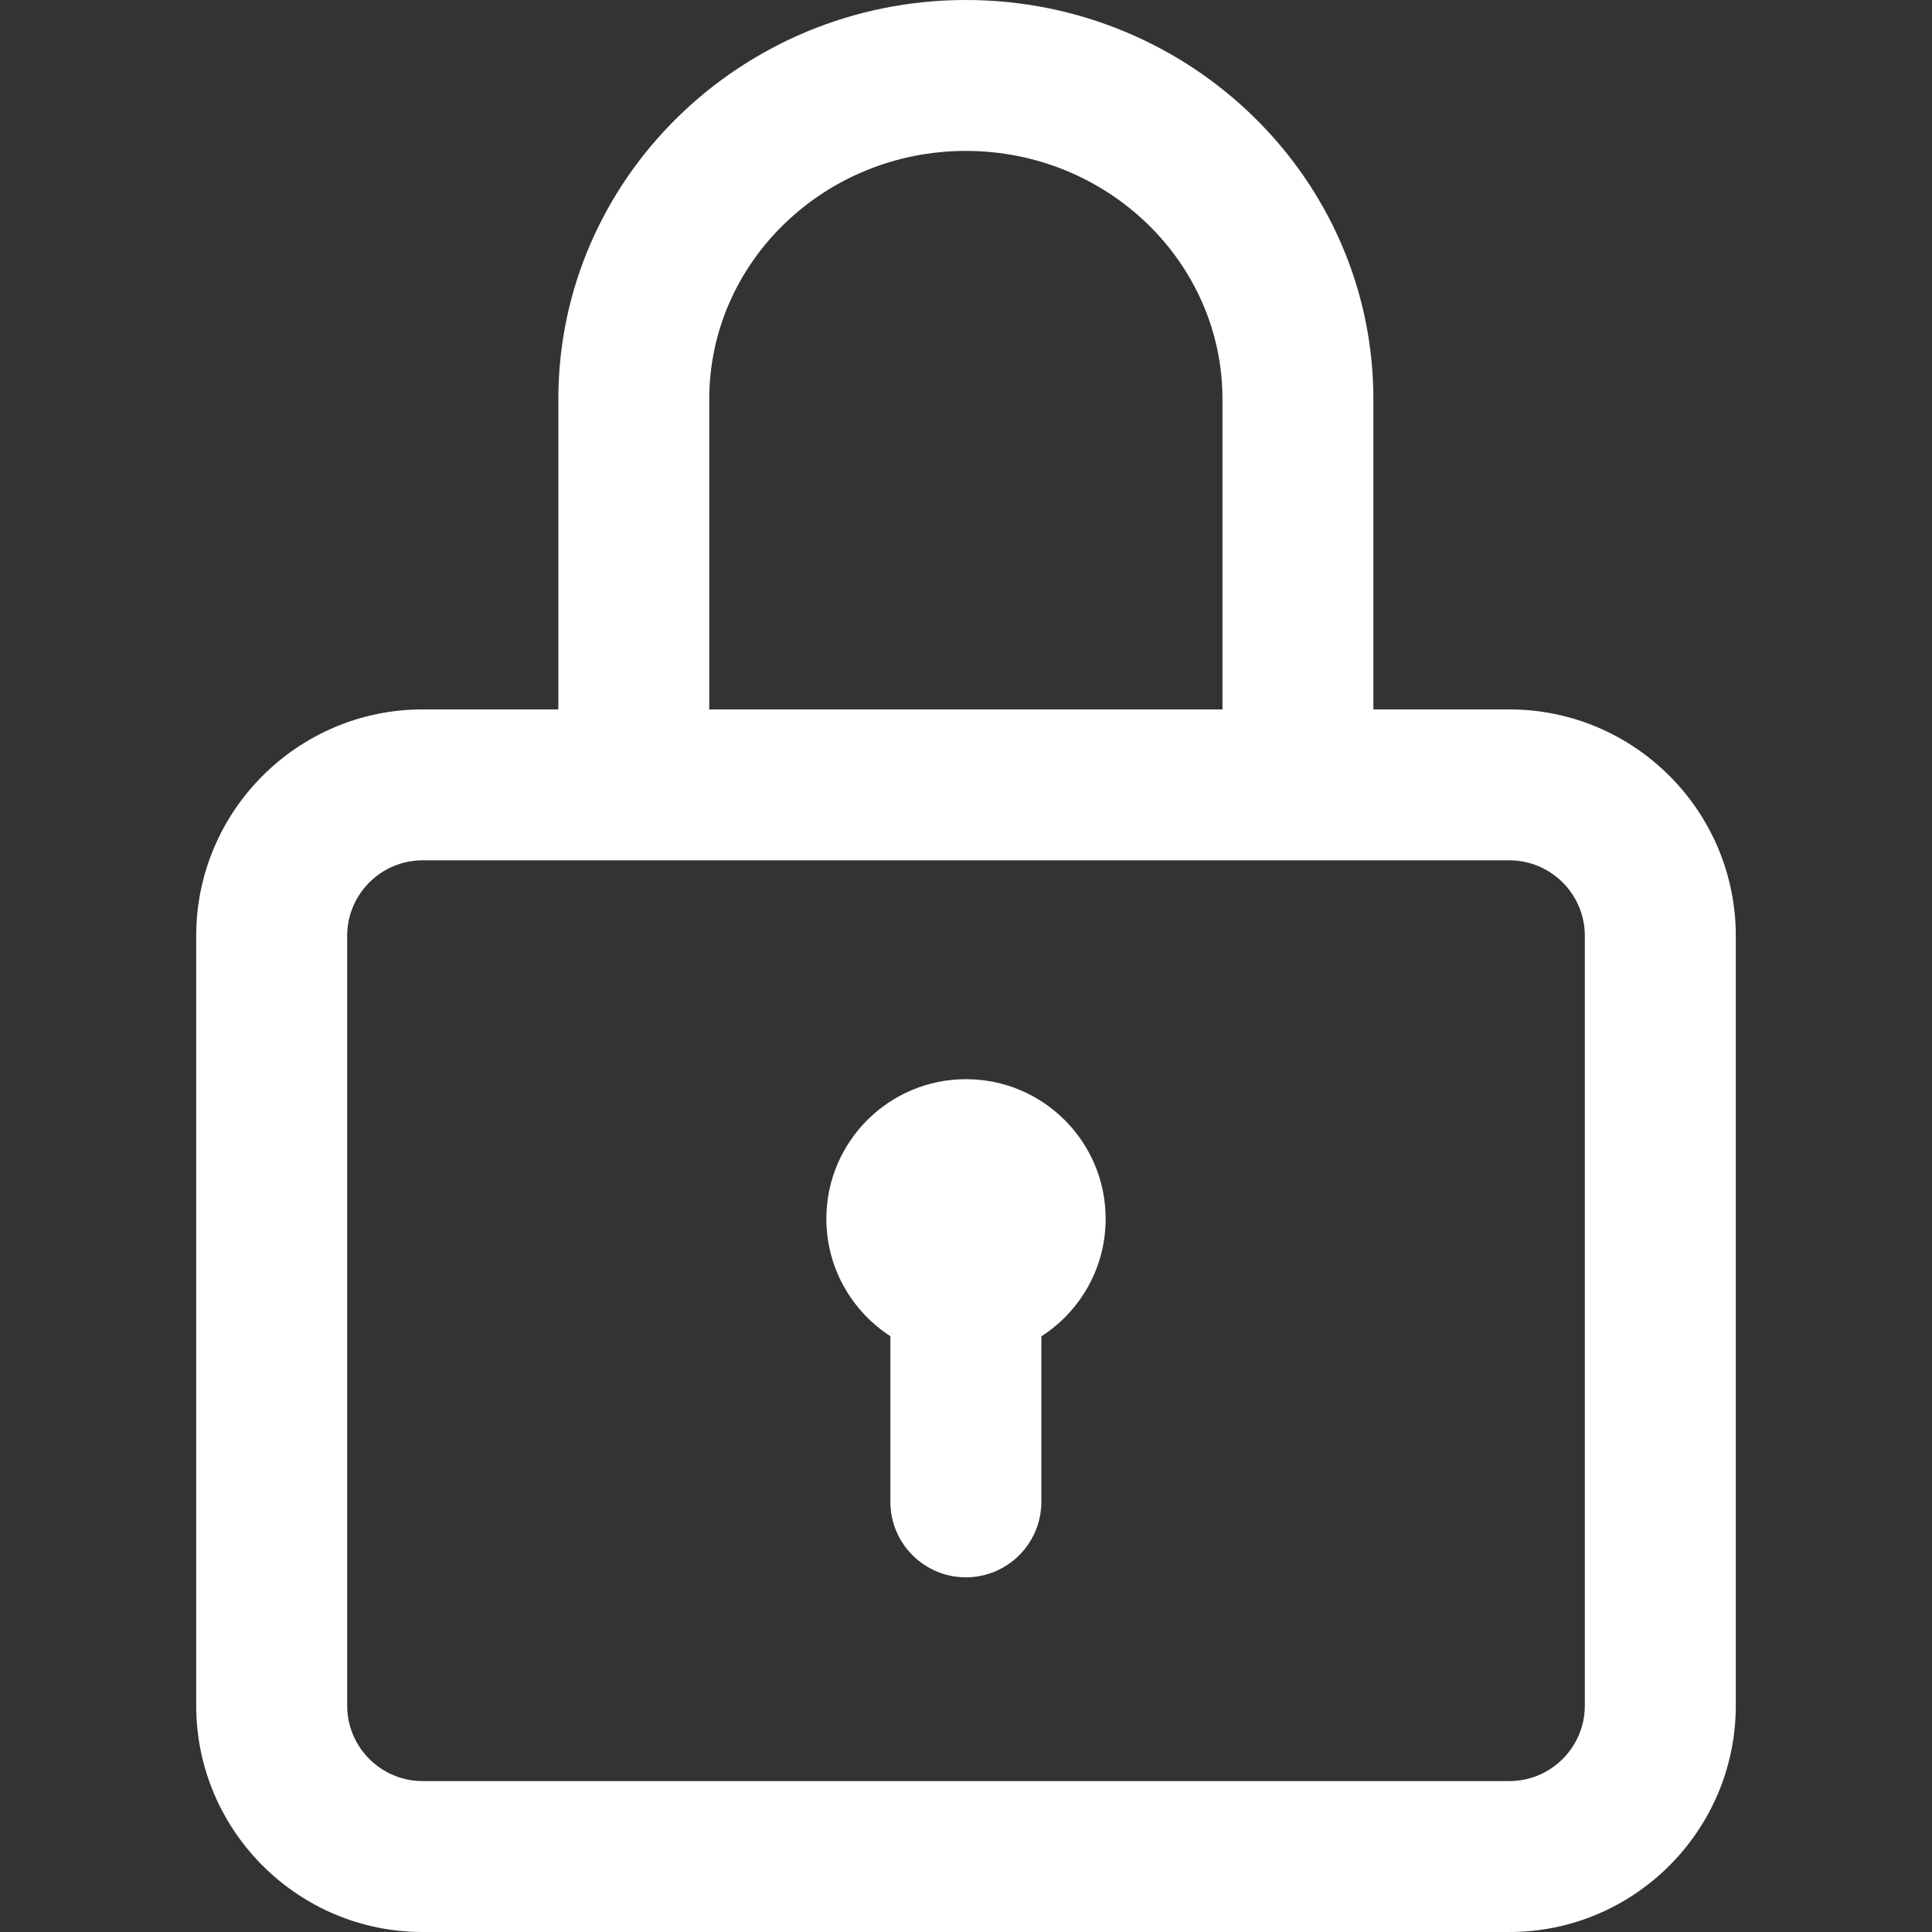
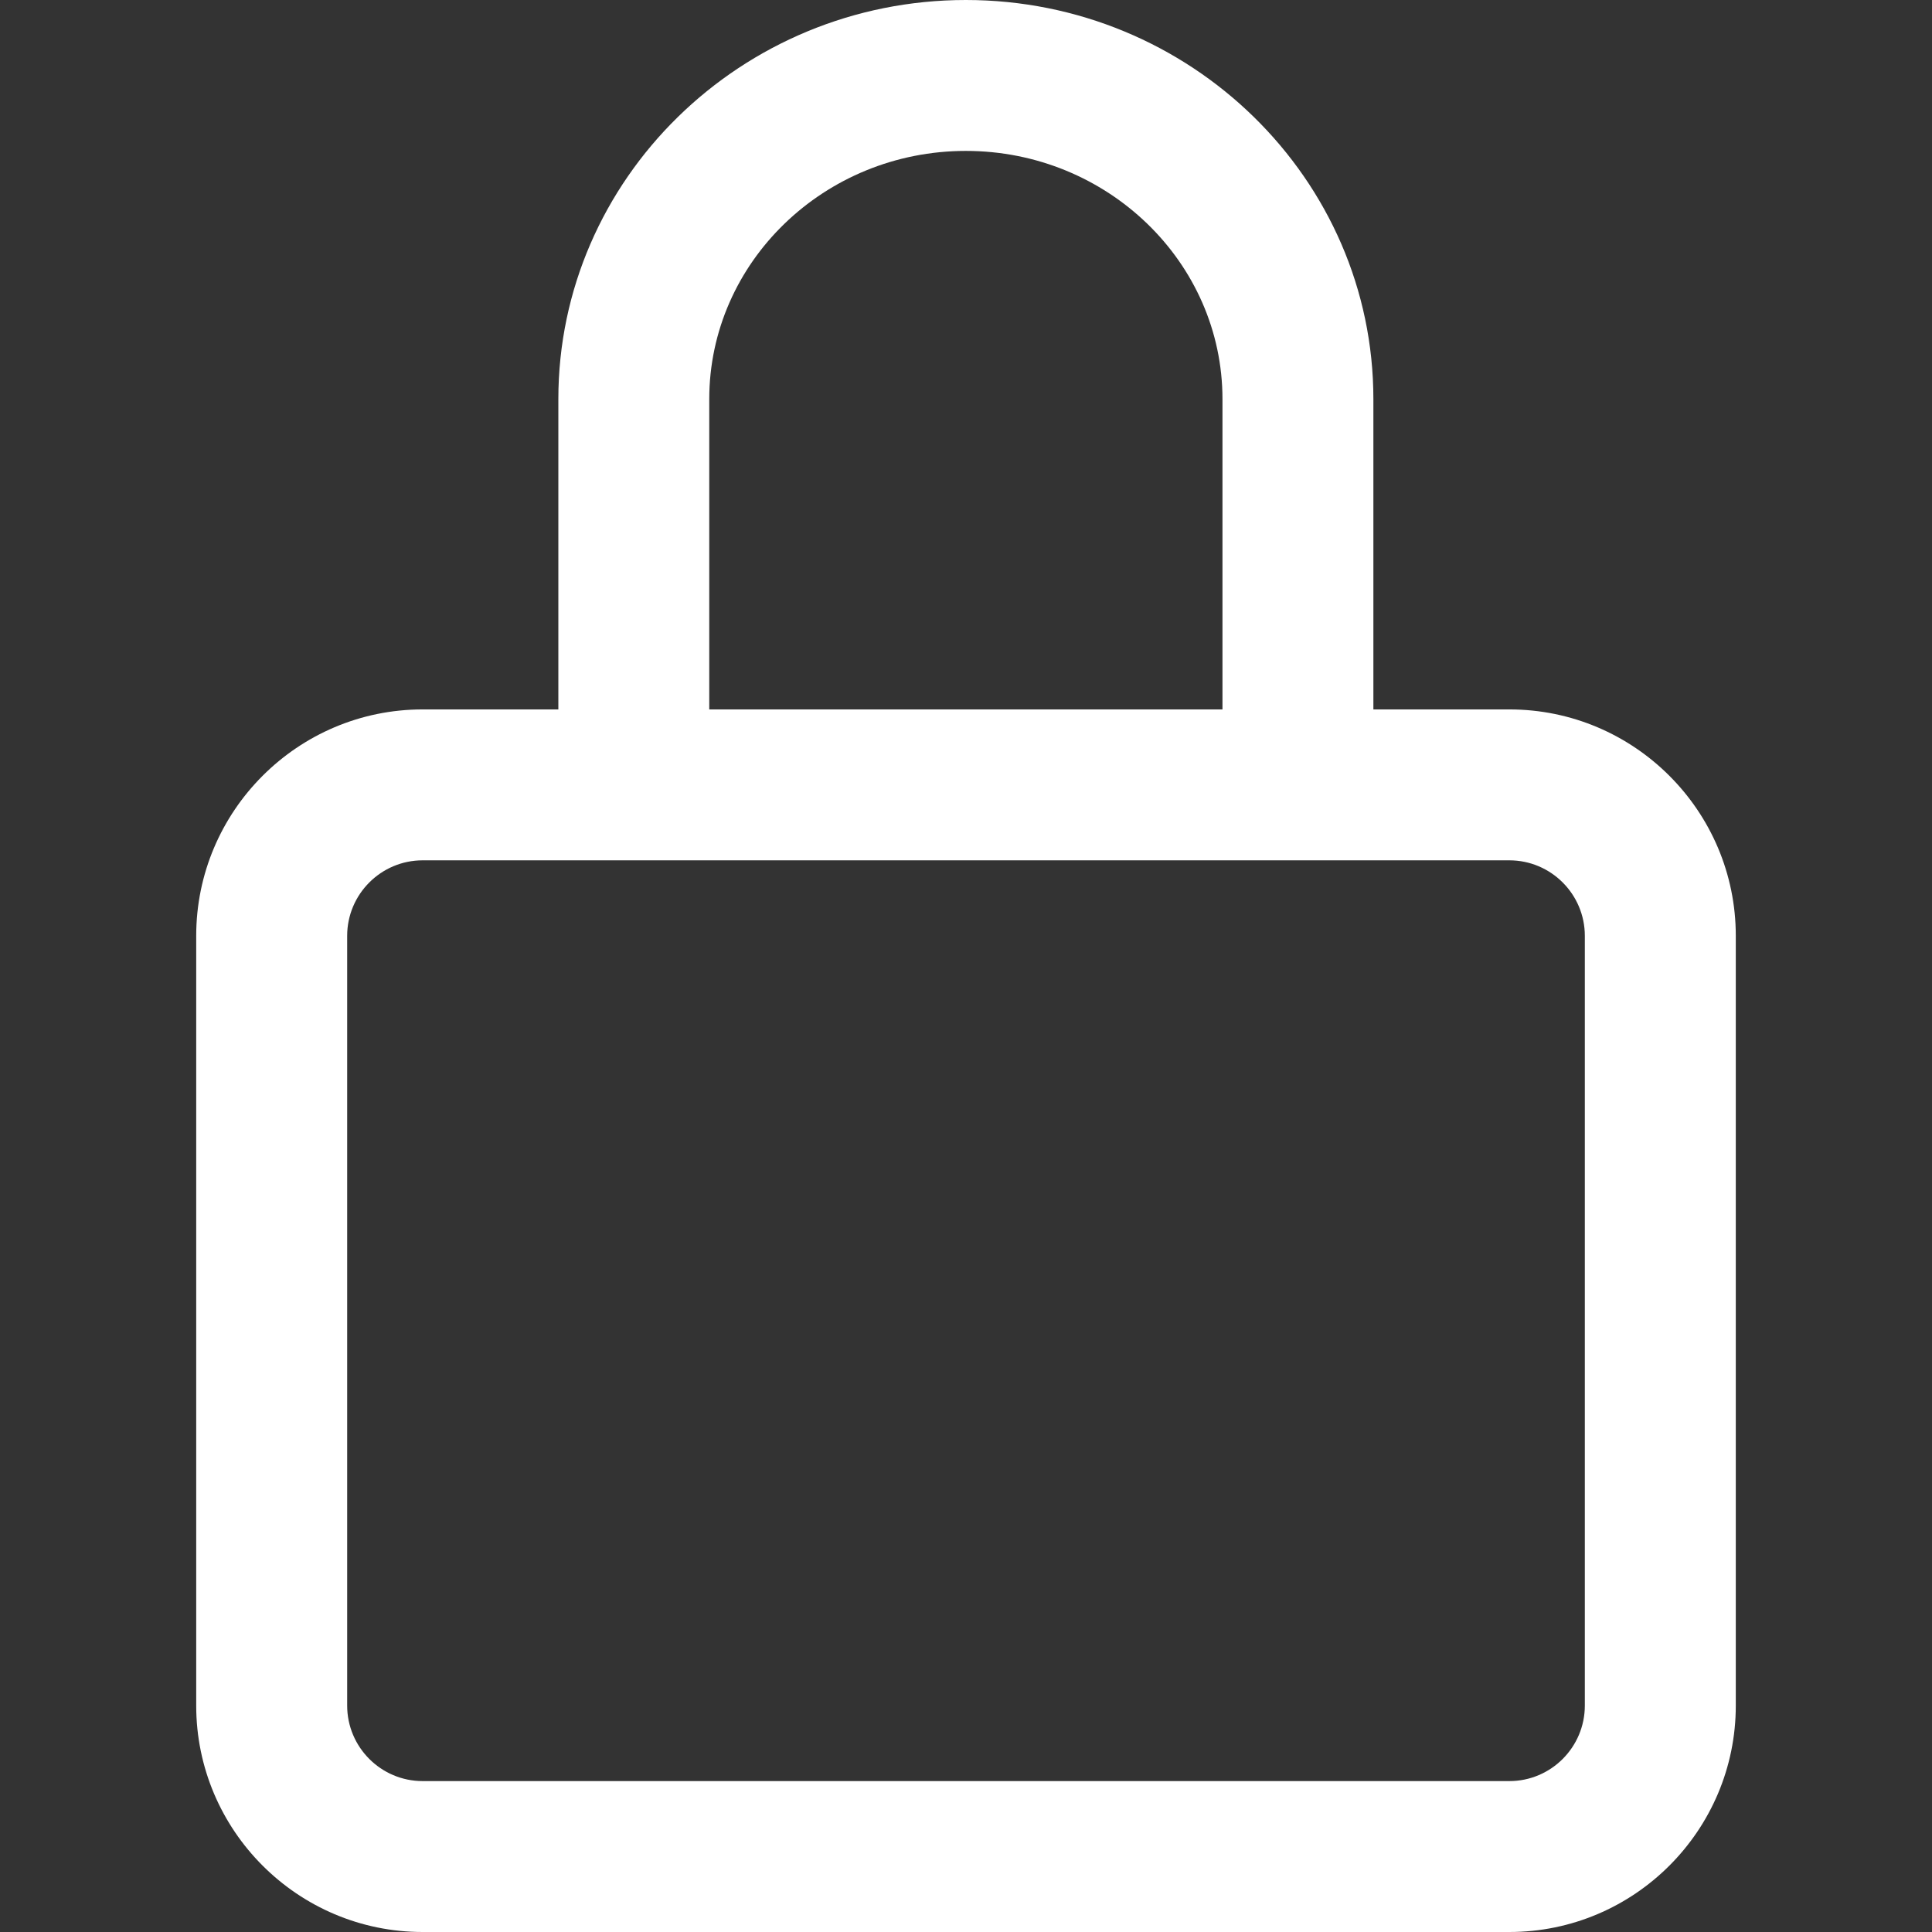
<svg xmlns="http://www.w3.org/2000/svg" width="36" height="36" viewBox="0 0 36 36" fill="none">
  <rect x="0" y="0" width="36" height="36" fill="#333333" stroke="none" />
  <path d="M28.125 13.219H25.591V7.437C25.591 3.336 22.185 0 17.997 0C13.81 0 10.404 3.336 10.404 7.437V13.219H7.875C5.549 13.219 3.656 15.111 3.656 17.438V31.781C3.656 34.108 5.549 36 7.875 36H28.125C30.451 36 32.344 34.108 32.344 31.781V17.438C32.344 15.111 30.451 13.219 28.125 13.219ZM13.216 7.437C13.216 4.887 15.361 2.812 17.997 2.812C20.634 2.812 22.779 4.887 22.779 7.437V13.219H13.216V7.437ZM29.531 31.781C29.531 32.557 28.9 33.188 28.125 33.188H7.875C7.1 33.188 6.469 32.557 6.469 31.781V17.438C6.469 16.662 7.1 16.031 7.875 16.031H28.125C28.9 16.031 29.531 16.662 29.531 17.438V31.781Z" fill="white" />
-   <path d="M18 20.109C16.563 20.109 15.398 21.274 15.398 22.711C15.398 23.628 15.874 24.434 16.591 24.898V27.984C16.591 28.761 17.221 29.391 17.997 29.391C18.774 29.391 19.404 28.761 19.404 27.984V24.901C20.124 24.438 20.602 23.631 20.602 22.711C20.602 21.274 19.437 20.109 18 20.109Z" fill="white" />
</svg>